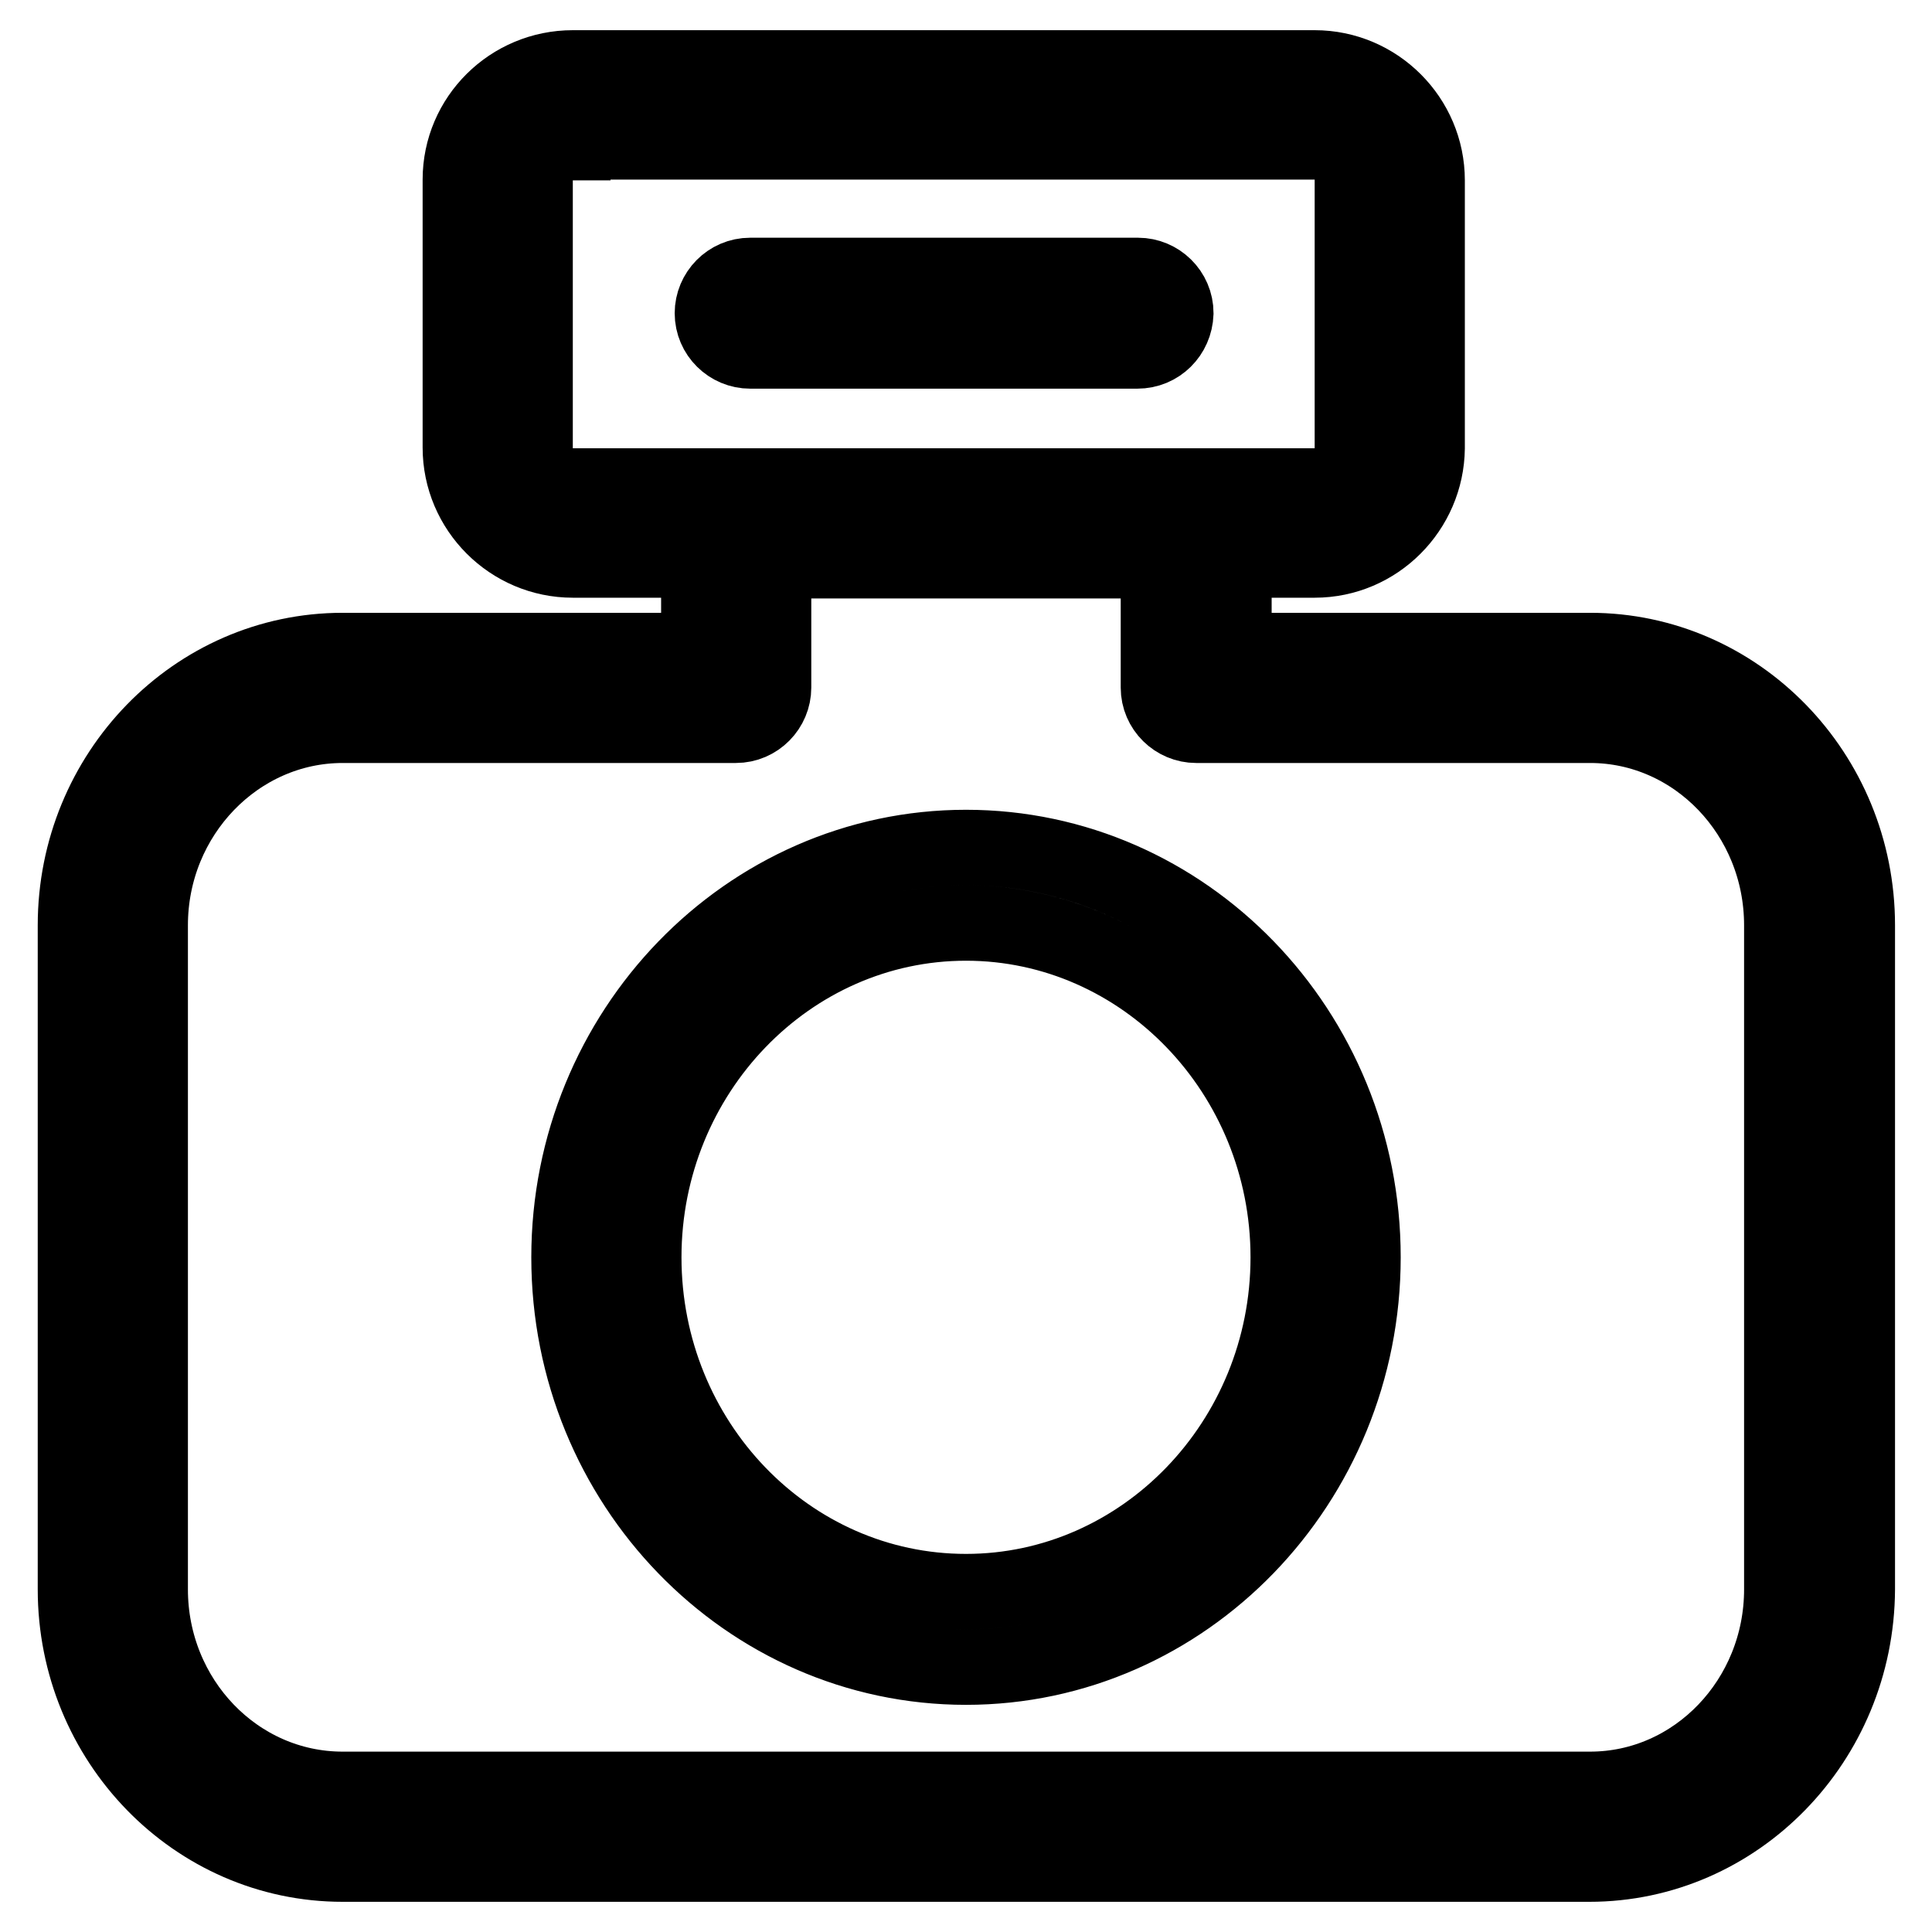
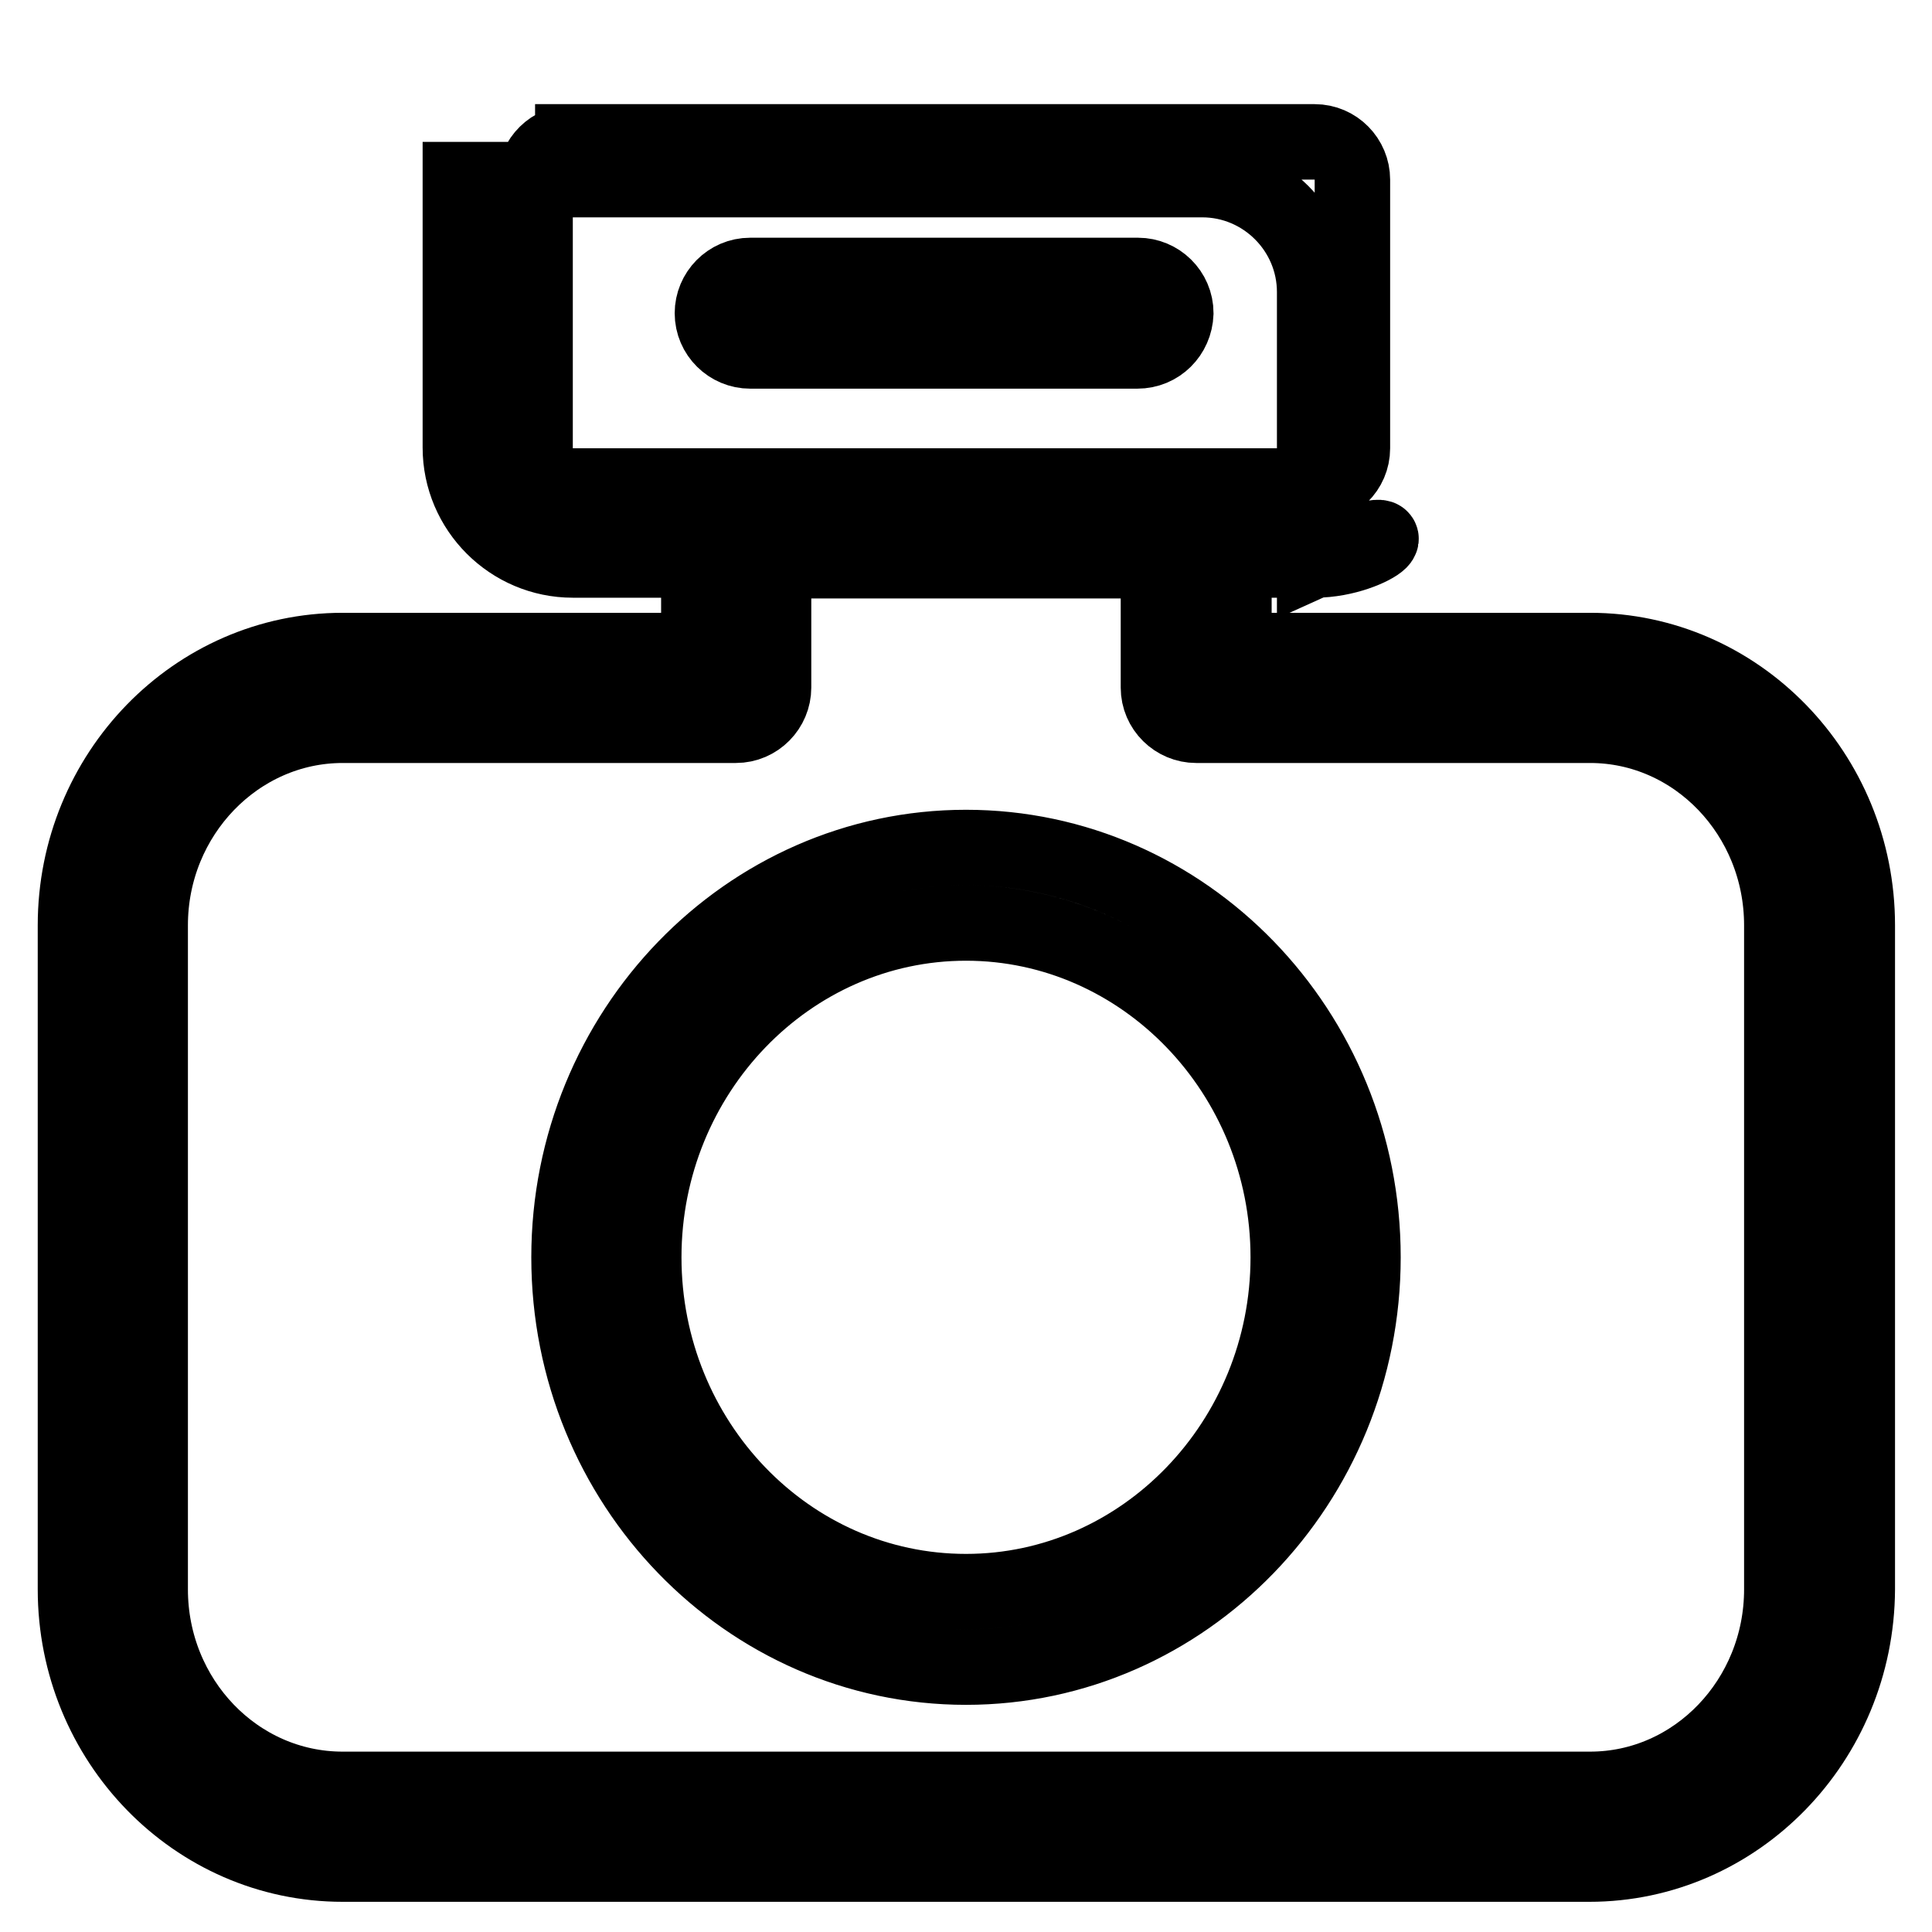
<svg xmlns="http://www.w3.org/2000/svg" version="1.1" x="0px" y="0px" viewBox="0 0 256 256" enable-background="new 0 0 256 256" xml:space="preserve">
  <g>
-     <path stroke-width="10" fill-opacity="0" stroke="#000000" d="M128,220.9c-29,0-52.6-24.3-52.6-54.3c0-29.9,23.6-54.3,52.6-54.3c29,0,52.6,24.3,52.6,54.3 C180.6,196.5,157,220.9,128,220.9z M128,122.3c-23.5,0-42.7,19.9-42.7,44.3c0,24.4,19.1,44.3,42.7,44.3c23.5,0,42.7-19.9,42.7-44.3 C170.7,142.2,151.5,122.3,128,122.3L128,122.3z M210.6,247H45.4C25.9,247,10,230.7,10,210.6v-88c0-20.1,15.9-36.4,35.4-36.4h47.2 V69.4c0-2.7,2.2-5,5-5l0,0h60.9c2.7,0,5,2.2,5,5v16.8h47.2c19.5,0,35.4,16.3,35.4,36.4v88C246,230.7,230.1,247,210.6,247z  M45.4,96.1c-14,0-25.5,11.9-25.5,26.5v88c0,14.6,11.4,26.5,25.5,26.5h165.3c14,0,25.4-11.9,25.4-26.5v-88 c0-14.6-11.4-26.5-25.4-26.5h-52.2c-2.7,0-5-2.2-5-5V74.3h-51v16.8c0,2.7-2.2,5-5,5l0,0H45.4z M174.2,74.2H75.9 c-8.2,0-14.9-6.7-14.9-14.9V23.8C61,15.6,67.7,9,75.9,9h98.3c8.2,0,14.9,6.7,14.9,14.9v35.5C189,67.5,182.4,74.2,174.2,74.2z  M75.9,18.9c-2.7,0-5,2.2-5,5v35.5c0,2.7,2.2,5,5,5h98.3c2.7,0,5-2.2,5-5V23.8c0-2.7-2.2-5-5-5H75.9z M150.7,46.5H99.4 c-2.7,0-5-2.2-5-5c0-2.7,2.2-5,5-5h51.4c2.7,0,5,2.2,5,5C155.7,44.3,153.5,46.5,150.7,46.5L150.7,46.5z" />
+     <path stroke-width="10" fill-opacity="0" stroke="#000000" d="M128,220.9c-29,0-52.6-24.3-52.6-54.3c0-29.9,23.6-54.3,52.6-54.3c29,0,52.6,24.3,52.6,54.3 C180.6,196.5,157,220.9,128,220.9z M128,122.3c-23.5,0-42.7,19.9-42.7,44.3c0,24.4,19.1,44.3,42.7,44.3c23.5,0,42.7-19.9,42.7-44.3 C170.7,142.2,151.5,122.3,128,122.3L128,122.3z M210.6,247H45.4C25.9,247,10,230.7,10,210.6v-88c0-20.1,15.9-36.4,35.4-36.4h47.2 V69.4c0-2.7,2.2-5,5-5l0,0h60.9c2.7,0,5,2.2,5,5v16.8h47.2c19.5,0,35.4,16.3,35.4,36.4v88C246,230.7,230.1,247,210.6,247z  M45.4,96.1c-14,0-25.5,11.9-25.5,26.5v88c0,14.6,11.4,26.5,25.5,26.5h165.3c14,0,25.4-11.9,25.4-26.5v-88 c0-14.6-11.4-26.5-25.4-26.5h-52.2c-2.7,0-5-2.2-5-5V74.3h-51v16.8c0,2.7-2.2,5-5,5l0,0H45.4z M174.2,74.2H75.9 c-8.2,0-14.9-6.7-14.9-14.9V23.8h98.3c8.2,0,14.9,6.7,14.9,14.9v35.5C189,67.5,182.4,74.2,174.2,74.2z  M75.9,18.9c-2.7,0-5,2.2-5,5v35.5c0,2.7,2.2,5,5,5h98.3c2.7,0,5-2.2,5-5V23.8c0-2.7-2.2-5-5-5H75.9z M150.7,46.5H99.4 c-2.7,0-5-2.2-5-5c0-2.7,2.2-5,5-5h51.4c2.7,0,5,2.2,5,5C155.7,44.3,153.5,46.5,150.7,46.5L150.7,46.5z" />
  </g>
</svg>